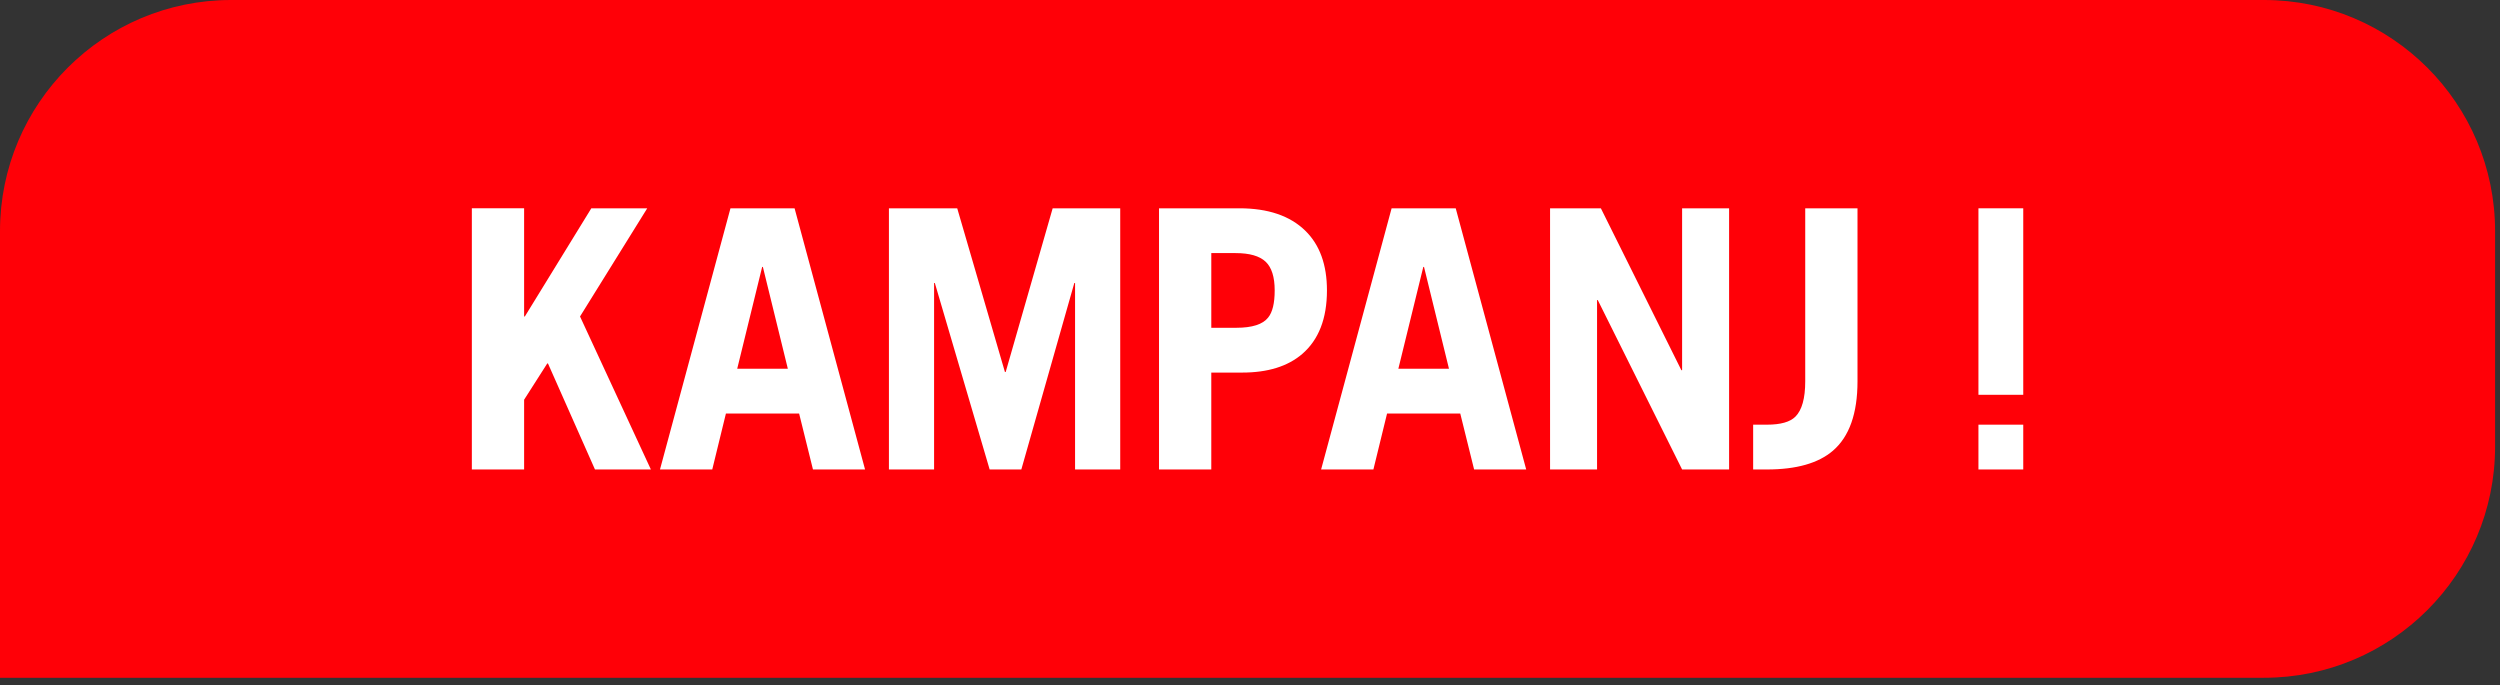
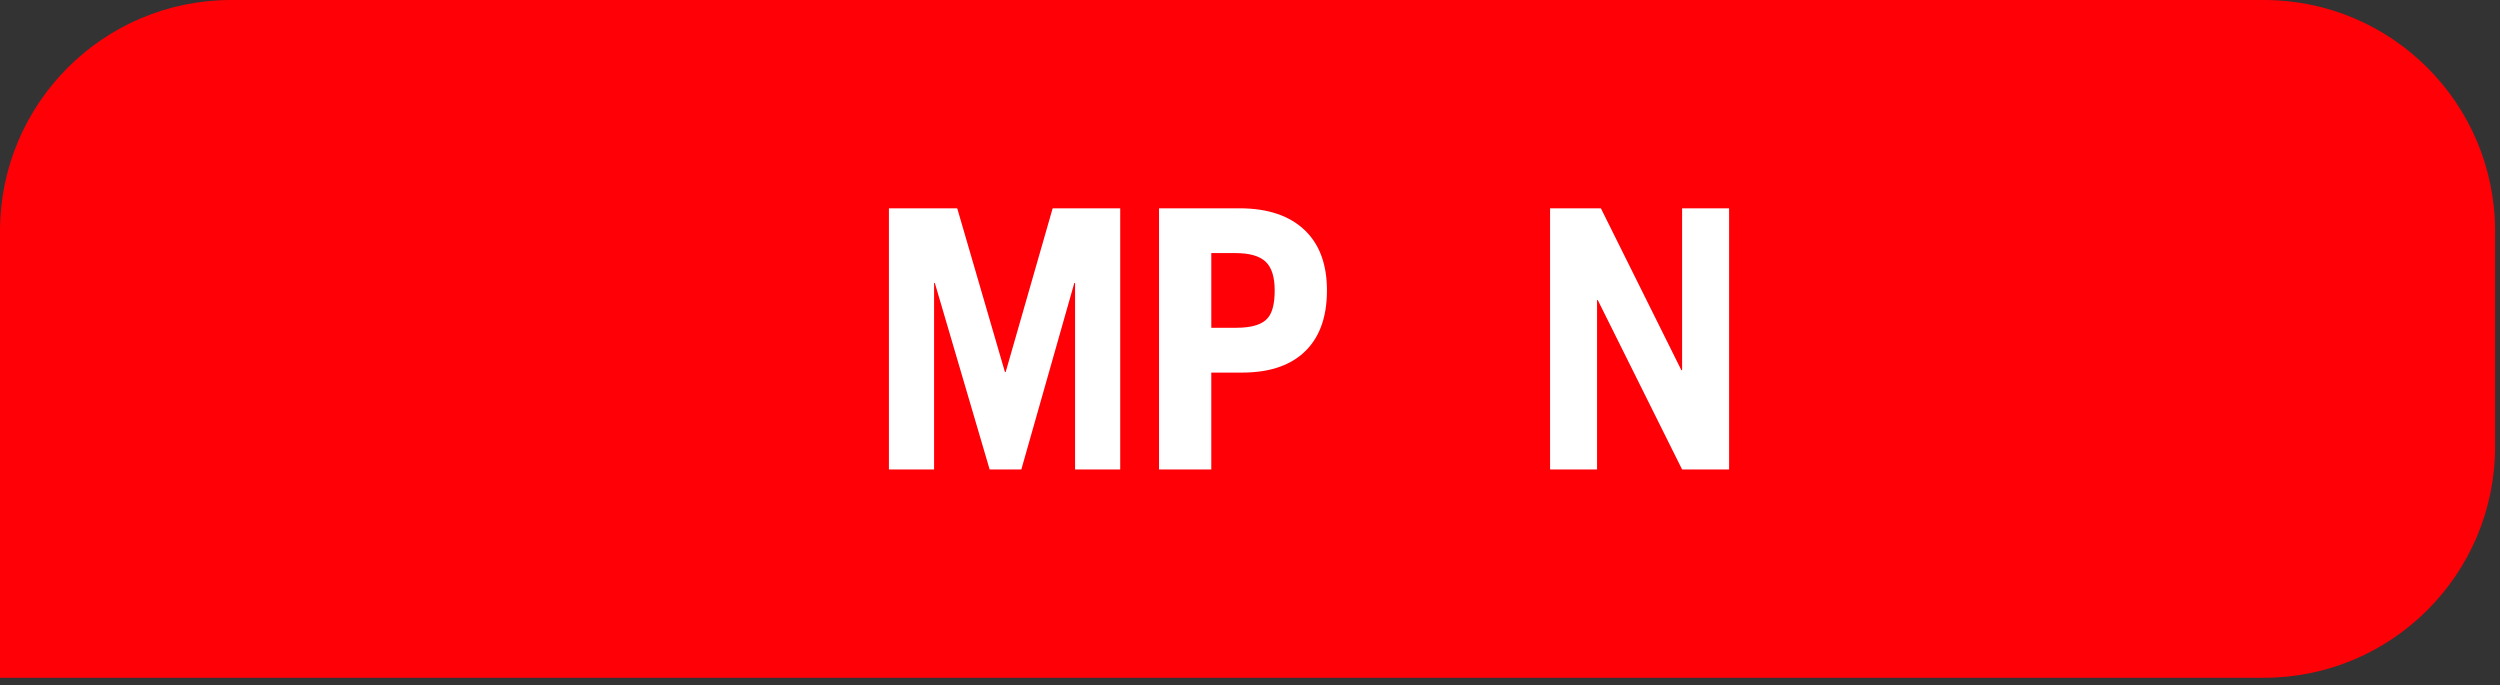
<svg xmlns="http://www.w3.org/2000/svg" width="100%" height="100%" viewBox="0 0 197 54" version="1.1" xml:space="preserve" style="fill-rule:evenodd;clip-rule:evenodd;stroke-linejoin:round;stroke-miterlimit:2;">
  <rect x="0" y="0" width="197" height="54" fill="#333333" stroke="none" />
  <path d="M178.397,0c10.06,0 18.216,8.155 18.216,18.215l-0,16.978c-0,10.06 -8.156,18.215 -18.216,18.215l-178.397,0l0,-35.193c0,-10.06 8.155,-18.215 18.215,-18.215l160.182,-0Z" style="fill:#ff0007;" />
-   <path d="M41.3,16.414l-0,8.525l0.057,-0l5.239,-8.525l4.406,-0l-5.296,8.525l5.583,12.055l-4.406,0l-3.703,-8.352l-0.057,-0l-1.823,2.856l-0,5.496l-4.119,0l-0,-20.58l4.119,-0Z" style="fill:#fff;fill-rule:nonzero;" />
-   <path d="M57.202,32.588l-1.076,4.406l-4.119,0l5.554,-20.58l5.052,-0l5.554,20.58l-4.105,0l-1.091,-4.406l-5.769,0Zm0.89,-3.53l3.99,-0l-1.967,-8.023l-0.057,-0l-1.966,8.023Z" style="fill:#fff;fill-rule:nonzero;" />
  <path d="M88.274,16.414l0,20.58l-3.559,0l-0,-14.696l-0.058,-0l-4.176,14.696l-2.497,0l-4.32,-14.696l-0.058,-0l0,14.696l-3.559,0l0,-20.58l5.382,-0l3.76,12.902l0.058,0l3.703,-12.902l5.324,-0Z" style="fill:#fff;fill-rule:nonzero;" />
  <path d="M91.331,16.414l6.329,-0c2.258,-0 3.99,0.588 5.196,1.765c1.138,1.11 1.708,2.679 1.708,4.707c-0,2.22 -0.651,3.89 -1.952,5.009c-1.139,0.976 -2.713,1.464 -4.722,1.464l-2.44,0l0,7.635l-4.119,0l0,-20.58Zm4.119,9.415l1.966,-0c1.254,-0 2.091,-0.268 2.512,-0.804c0.344,-0.421 0.517,-1.134 0.517,-2.139c-0,-1.062 -0.239,-1.818 -0.718,-2.267c-0.478,-0.45 -1.268,-0.675 -2.368,-0.675l-1.909,0l0,5.885Z" style="fill:#fff;fill-rule:nonzero;" />
-   <path d="M109.3,32.588l-1.076,4.406l-4.12,0l5.555,-20.58l5.052,-0l5.554,20.58l-4.105,0l-1.091,-4.406l-5.769,0Zm0.89,-3.53l3.99,-0l-1.967,-8.023l-0.057,-0l-1.966,8.023Z" style="fill:#fff;fill-rule:nonzero;" />
  <path d="M136.253,16.414l0,20.58l-3.703,0l-6.645,-13.347l-0.057,0l-0,13.347l-3.703,0l0,-20.58l4.004,-0l6.344,12.759l0.057,-0l0,-12.759l3.703,-0Z" style="fill:#fff;fill-rule:nonzero;" />
-   <path d="M138.148,36.994l-0,-3.53l1.09,-0c1.072,-0 1.818,-0.211 2.239,-0.632c0.517,-0.516 0.775,-1.444 0.775,-2.784l0,-13.634l4.119,-0l0,13.634c0,2.536 -0.646,4.358 -1.937,5.468c-1.148,0.986 -2.88,1.478 -5.196,1.478l-1.09,0Z" style="fill:#fff;fill-rule:nonzero;" />
-   <path d="M159.432,33.464l-0,3.53l-3.531,0l0,-3.53l3.531,-0Zm-0,-17.05l-0,14.696l-3.531,0l0,-14.696l3.531,-0Z" style="fill:#fff;fill-rule:nonzero;" />
</svg>